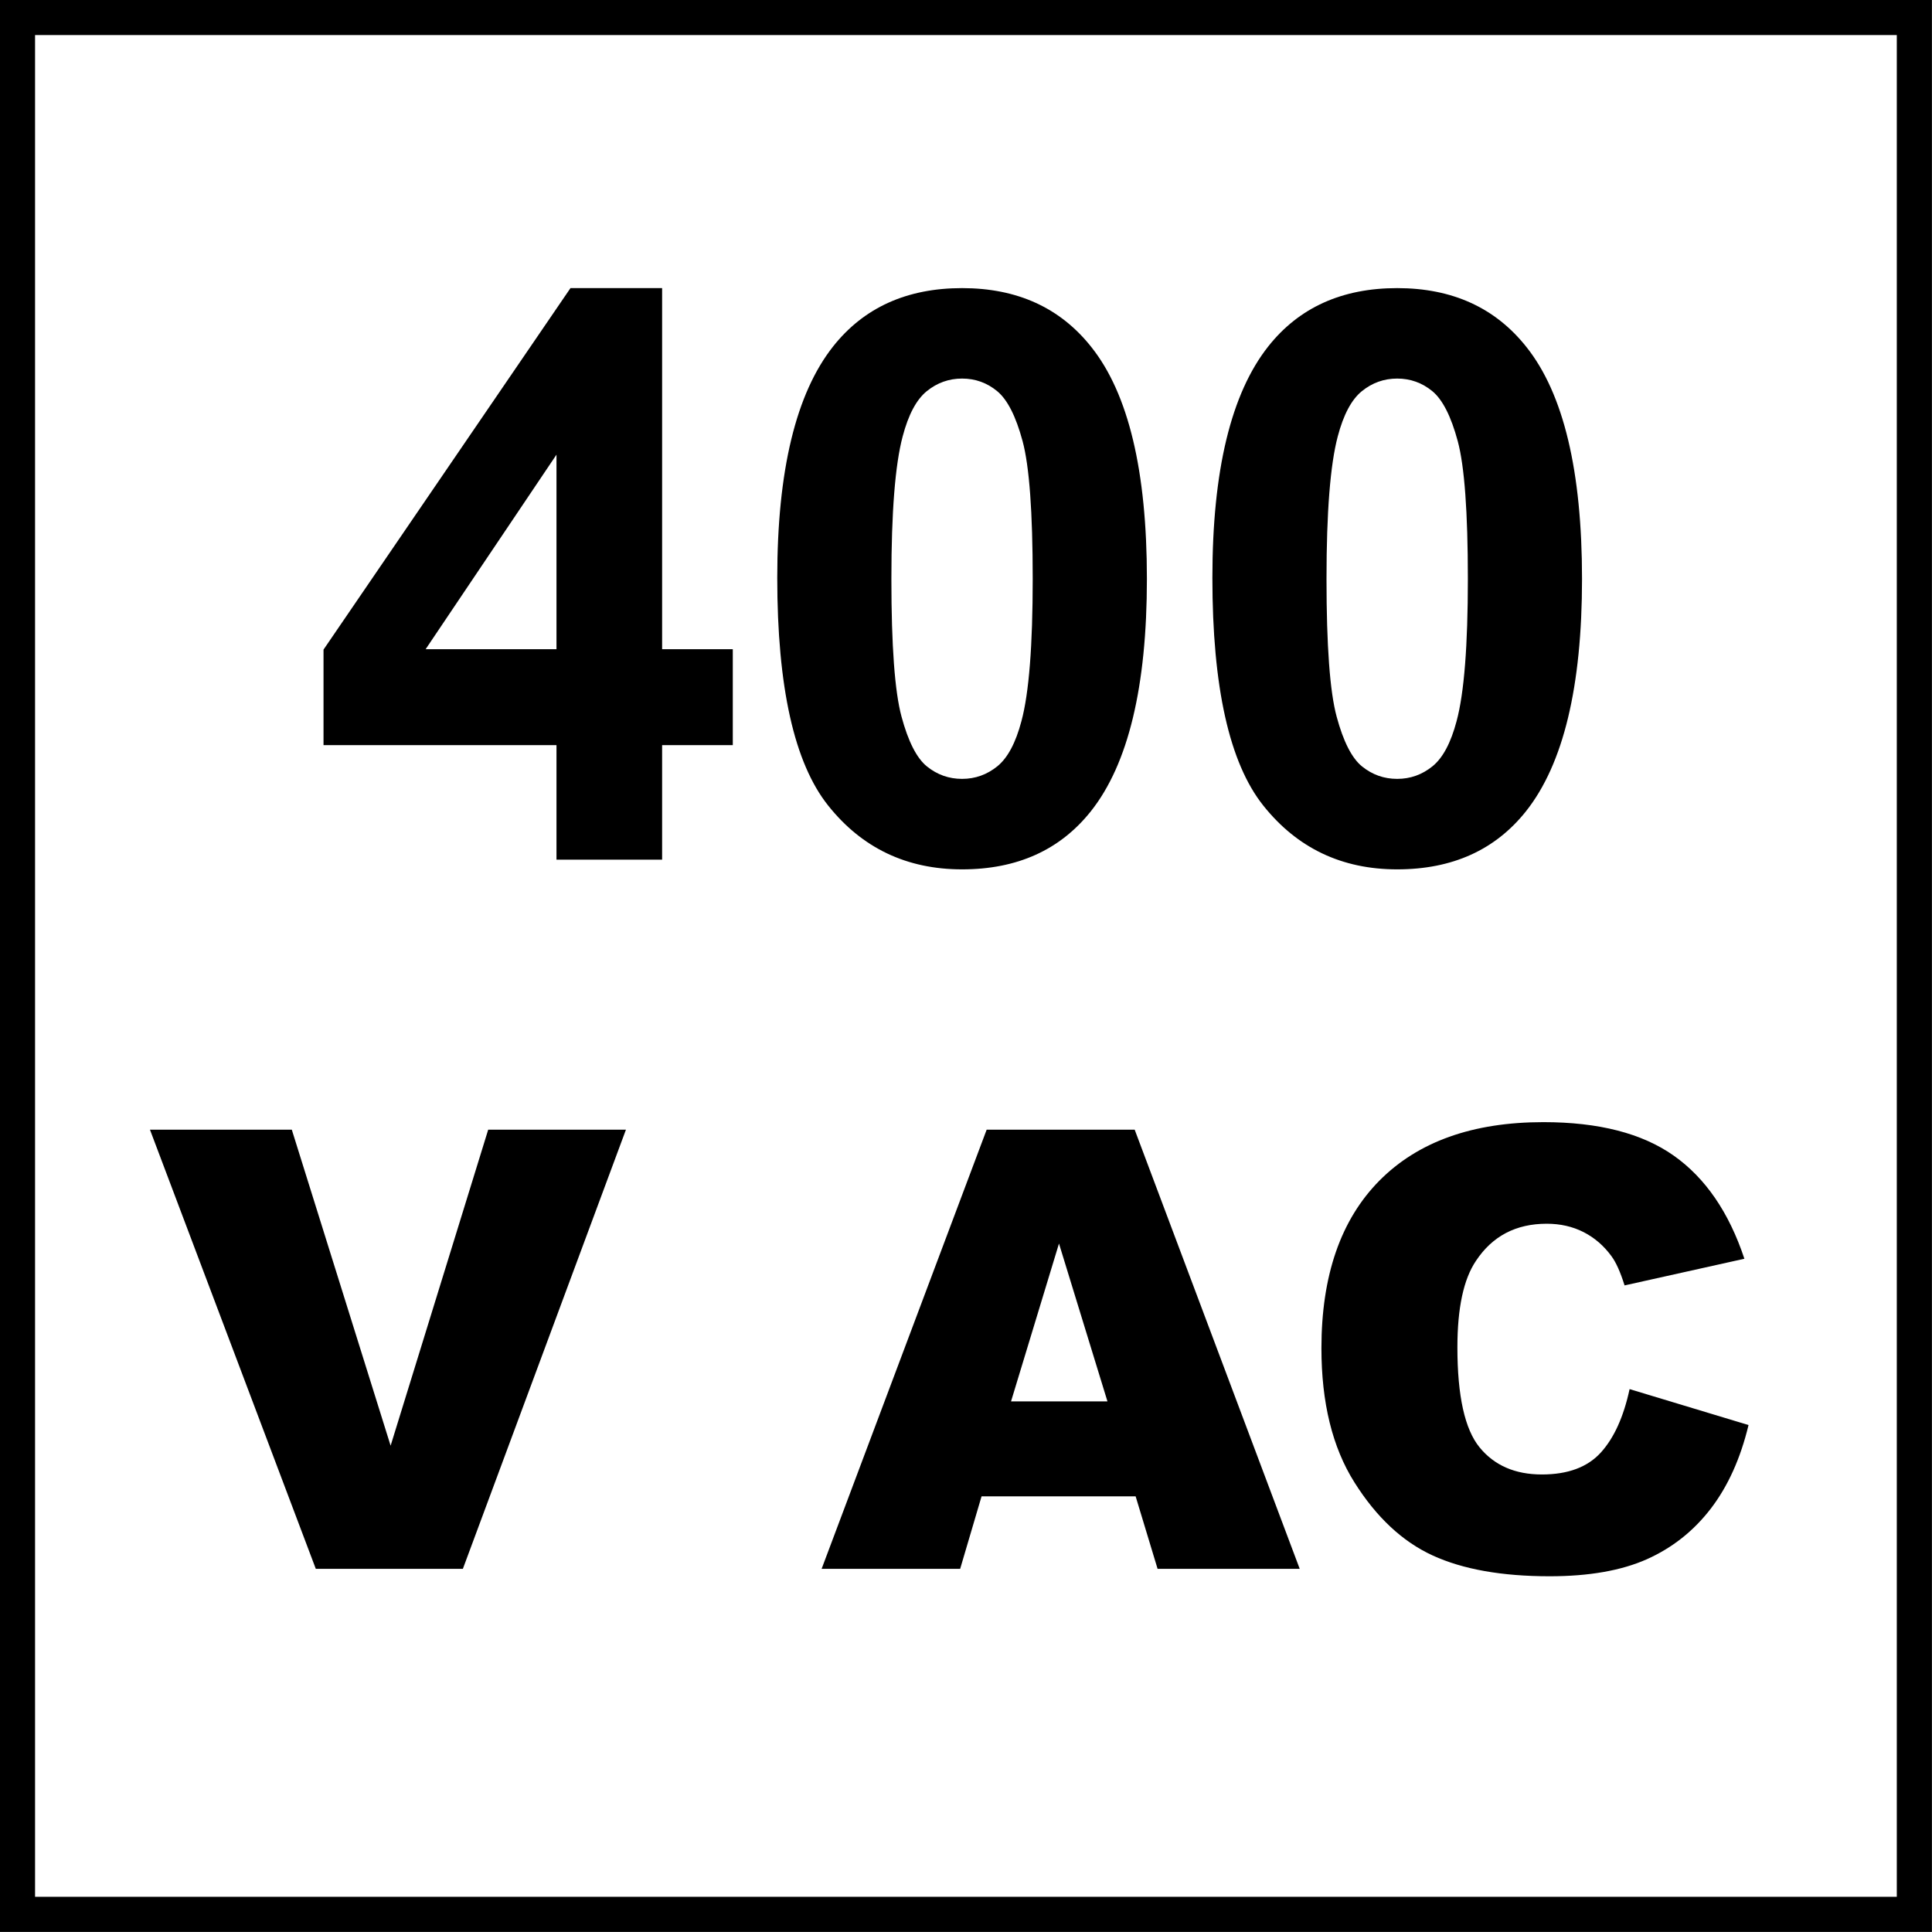
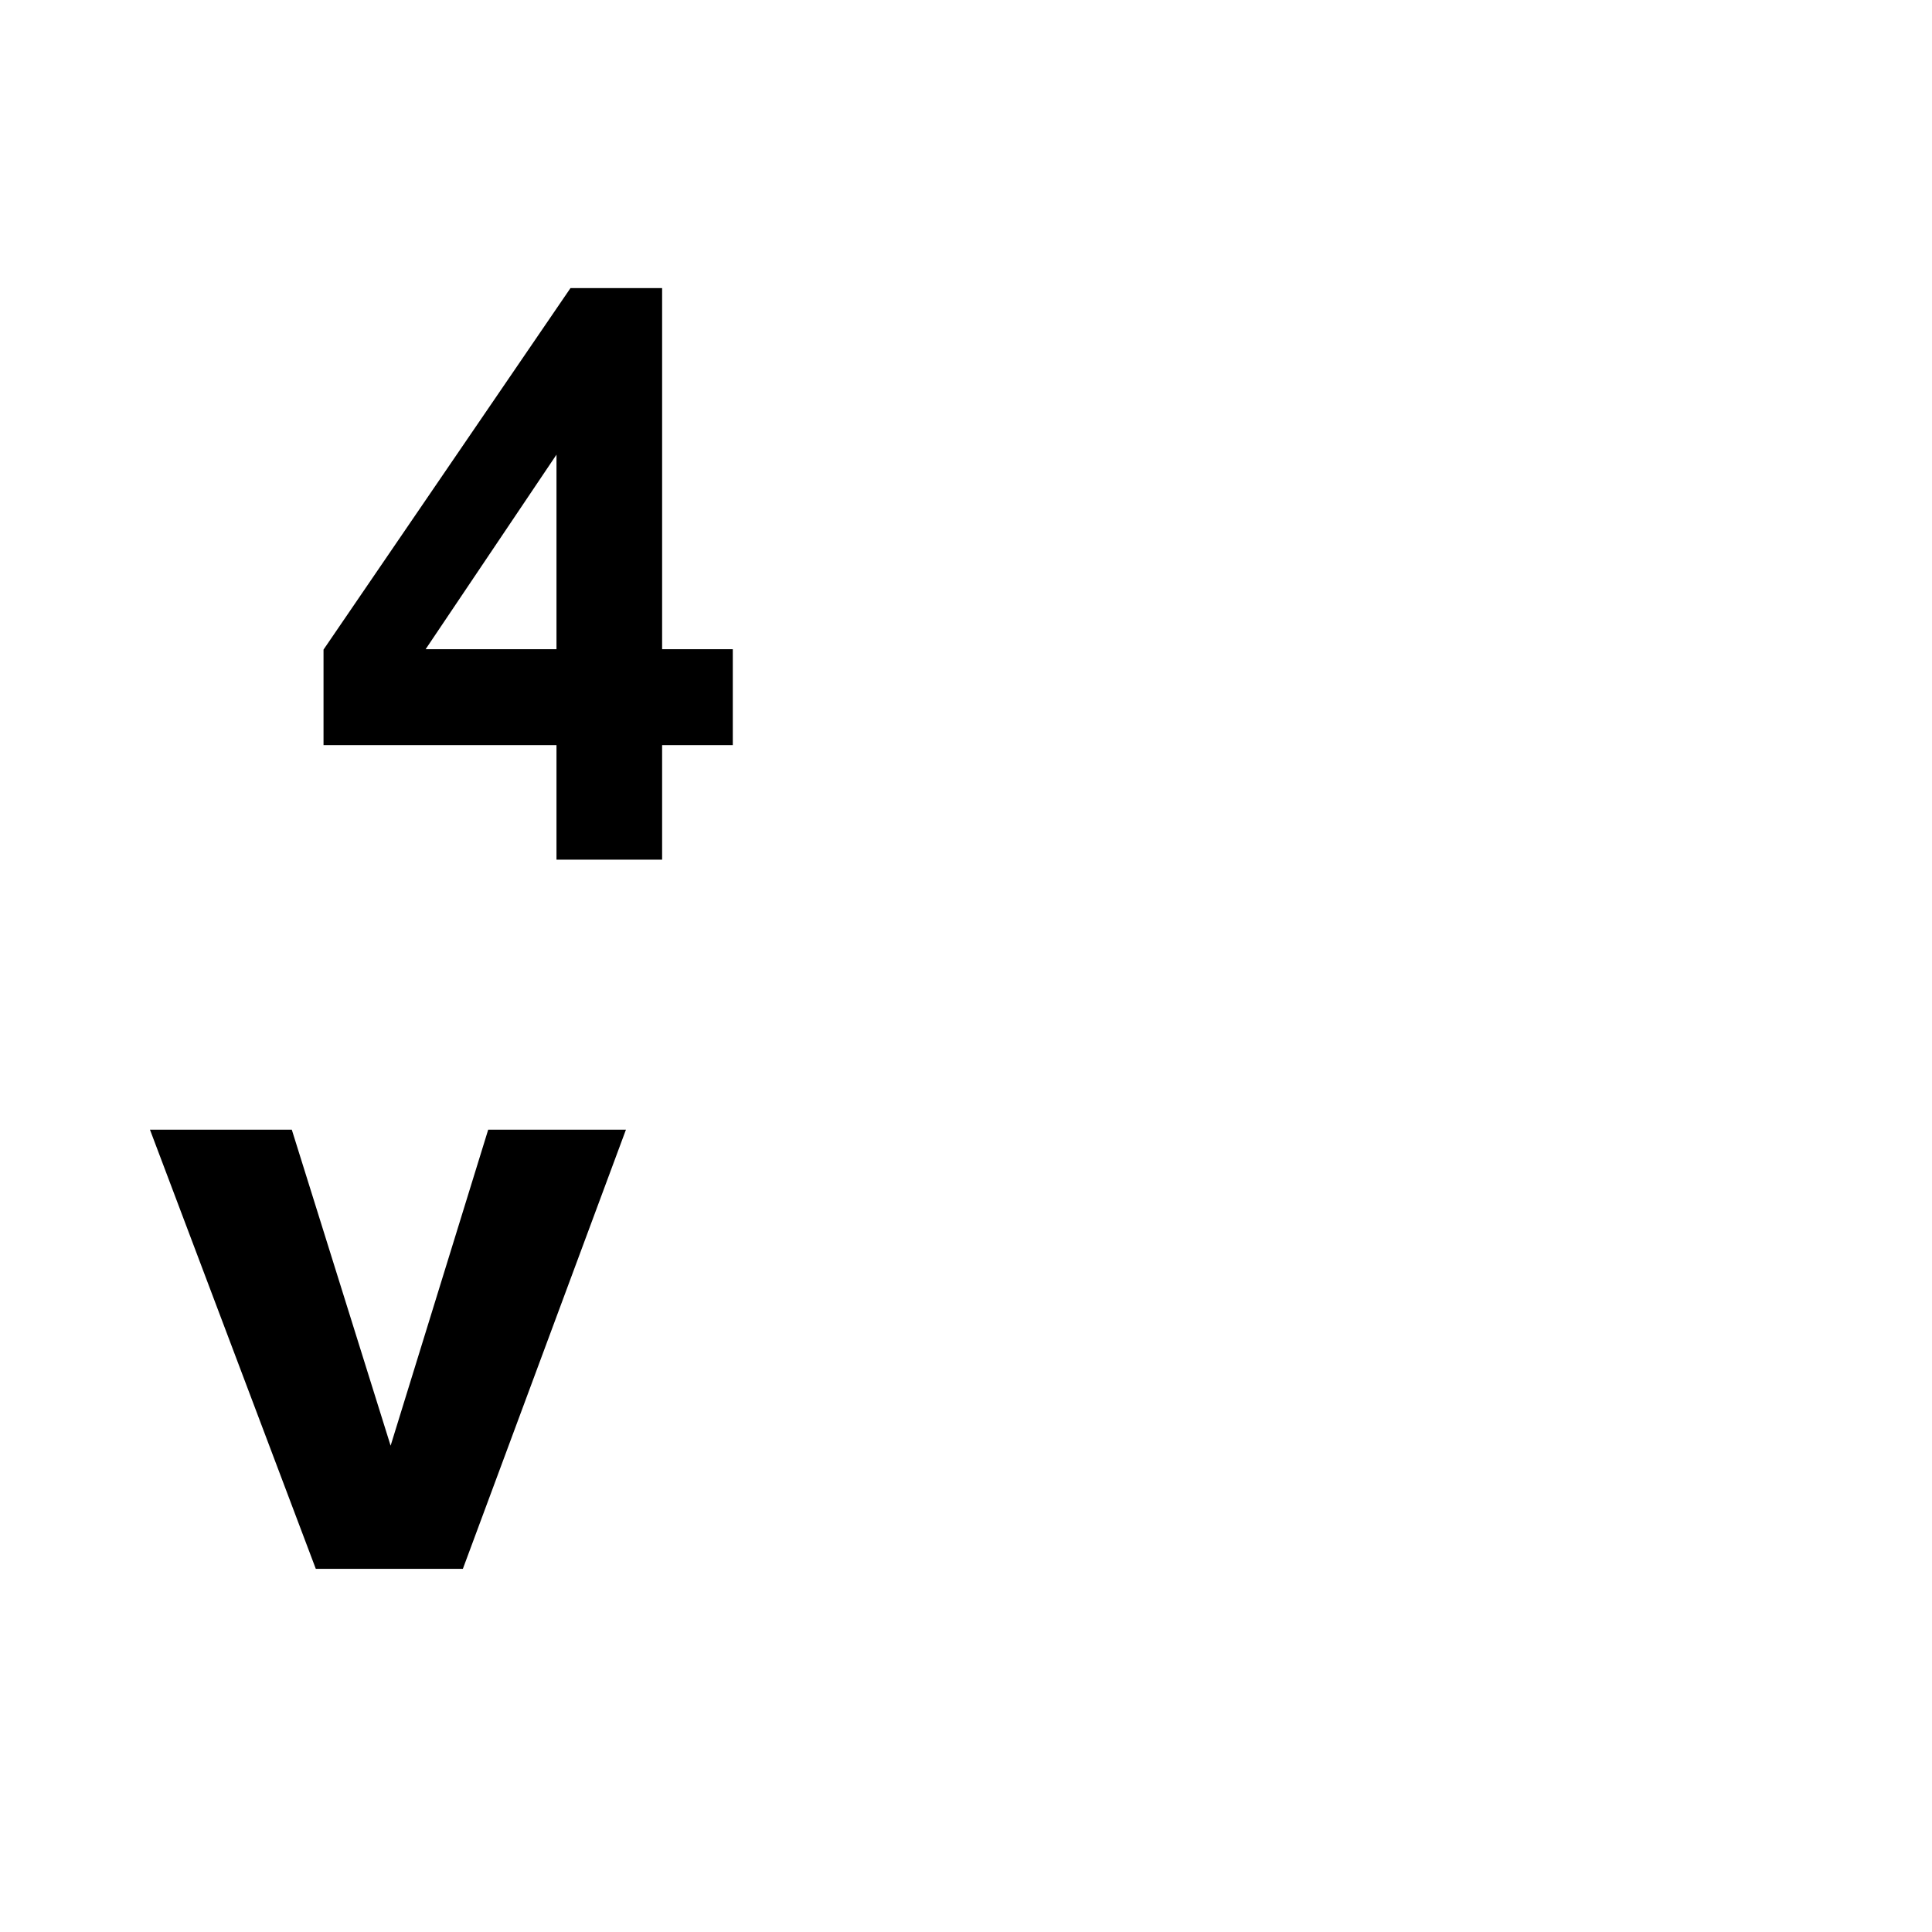
<svg xmlns="http://www.w3.org/2000/svg" version="1.1" id="Layer_1" x="0px" y="0px" width="55px" height="55px" viewBox="0 0 55 55" enable-background="new 0 0 55 55" xml:space="preserve">
  <g>
    <path d="M4.269,32.16h4.038l2.813,8.996l2.778-8.996h3.921l-4.642,12.501H8.99L4.269,32.16z" />
-     <path d="M32.329,42.598h-4.386l-0.609,2.063H23.39l4.698-12.501h4.214L37,44.661h-4.046L32.329,42.598z M31.527,39.895l-1.38-4.494   l-1.365,4.494H31.527z" />
  </g>
  <g>
-     <path d="M46.391,39.545l3.386,1.023c-0.228,0.949-0.586,1.742-1.074,2.379c-0.489,0.637-1.096,1.117-1.82,1.441   c-0.726,0.323-1.647,0.485-2.768,0.485c-1.358,0-2.469-0.197-3.33-0.592s-1.604-1.09-2.229-2.084   c-0.626-0.994-0.938-2.267-0.938-3.817c0-2.068,0.55-3.657,1.65-4.769c1.1-1.11,2.656-1.666,4.669-1.666   c1.574,0,2.812,0.318,3.713,0.955c0.901,0.637,1.571,1.615,2.009,2.934l-3.411,0.759c-0.119-0.381-0.244-0.659-0.375-0.835   c-0.217-0.296-0.48-0.523-0.793-0.683c-0.313-0.159-0.663-0.238-1.049-0.238c-0.876,0-1.547,0.352-2.013,1.056   c-0.353,0.522-0.529,1.343-0.529,2.462c0,1.385,0.211,2.335,0.632,2.849c0.42,0.514,1.012,0.771,1.773,0.771   c0.739,0,1.298-0.207,1.676-0.622S46.221,40.335,46.391,39.545z" />
-   </g>
+     </g>
  <g>
    <g>
-       <path d="M53.998,0.998v53h-53v-53H53.998 M54.998-0.002h-55v55h55V-0.002L54.998-0.002z" />
-     </g>
+       </g>
  </g>
  <g>
    <path d="M15.842,24.473v-3.261H9.21v-2.719l7.03-10.291h2.609v10.28h2.012v2.73h-2.012v3.261H15.842z M15.842,18.481v-5.538   l-3.725,5.538H15.842z" />
-     <path d="M27.389,8.202c1.57,0,2.796,0.56,3.681,1.68c1.054,1.326,1.58,3.526,1.58,6.599c0,3.065-0.53,5.269-1.592,6.61   c-0.877,1.105-2.1,1.658-3.669,1.658c-1.577,0-2.849-0.606-3.814-1.818c-0.965-1.212-1.448-3.373-1.448-6.483   c0-3.051,0.531-5.247,1.592-6.588C24.596,8.754,25.819,8.202,27.389,8.202z M27.389,10.777c-0.376,0-0.711,0.12-1.006,0.359   c-0.295,0.24-0.523,0.669-0.686,1.288c-0.214,0.804-0.321,2.156-0.321,4.057c0,1.901,0.096,3.208,0.288,3.918   c0.191,0.711,0.433,1.185,0.724,1.42s0.625,0.354,1,0.354c0.375,0,0.71-0.12,1.005-0.359c0.295-0.24,0.523-0.669,0.686-1.288   c0.214-0.796,0.32-2.145,0.32-4.045c0-1.901-0.096-3.208-0.287-3.919c-0.191-0.711-0.433-1.186-0.724-1.426   C28.098,10.897,27.765,10.777,27.389,10.777z" />
-     <path d="M39.775,8.202c1.57,0,2.797,0.56,3.682,1.68c1.054,1.326,1.58,3.526,1.58,6.599c0,3.065-0.53,5.269-1.592,6.61   c-0.877,1.105-2.1,1.658-3.67,1.658c-1.577,0-2.848-0.606-3.813-1.818c-0.965-1.212-1.448-3.373-1.448-6.483   c0-3.051,0.531-5.247,1.592-6.588C36.982,8.754,38.206,8.202,39.775,8.202z M39.775,10.777c-0.376,0-0.711,0.12-1.006,0.359   c-0.295,0.24-0.523,0.669-0.686,1.288c-0.213,0.804-0.32,2.156-0.32,4.057c0,1.901,0.096,3.208,0.288,3.918   c0.191,0.711,0.433,1.185,0.724,1.42s0.624,0.354,1,0.354s0.711-0.12,1.006-0.359c0.295-0.24,0.523-0.669,0.686-1.288   c0.214-0.796,0.32-2.145,0.32-4.045c0-1.901-0.096-3.208-0.287-3.919c-0.191-0.711-0.433-1.186-0.724-1.426   C40.485,10.897,40.151,10.777,39.775,10.777z" />
  </g>
</svg>